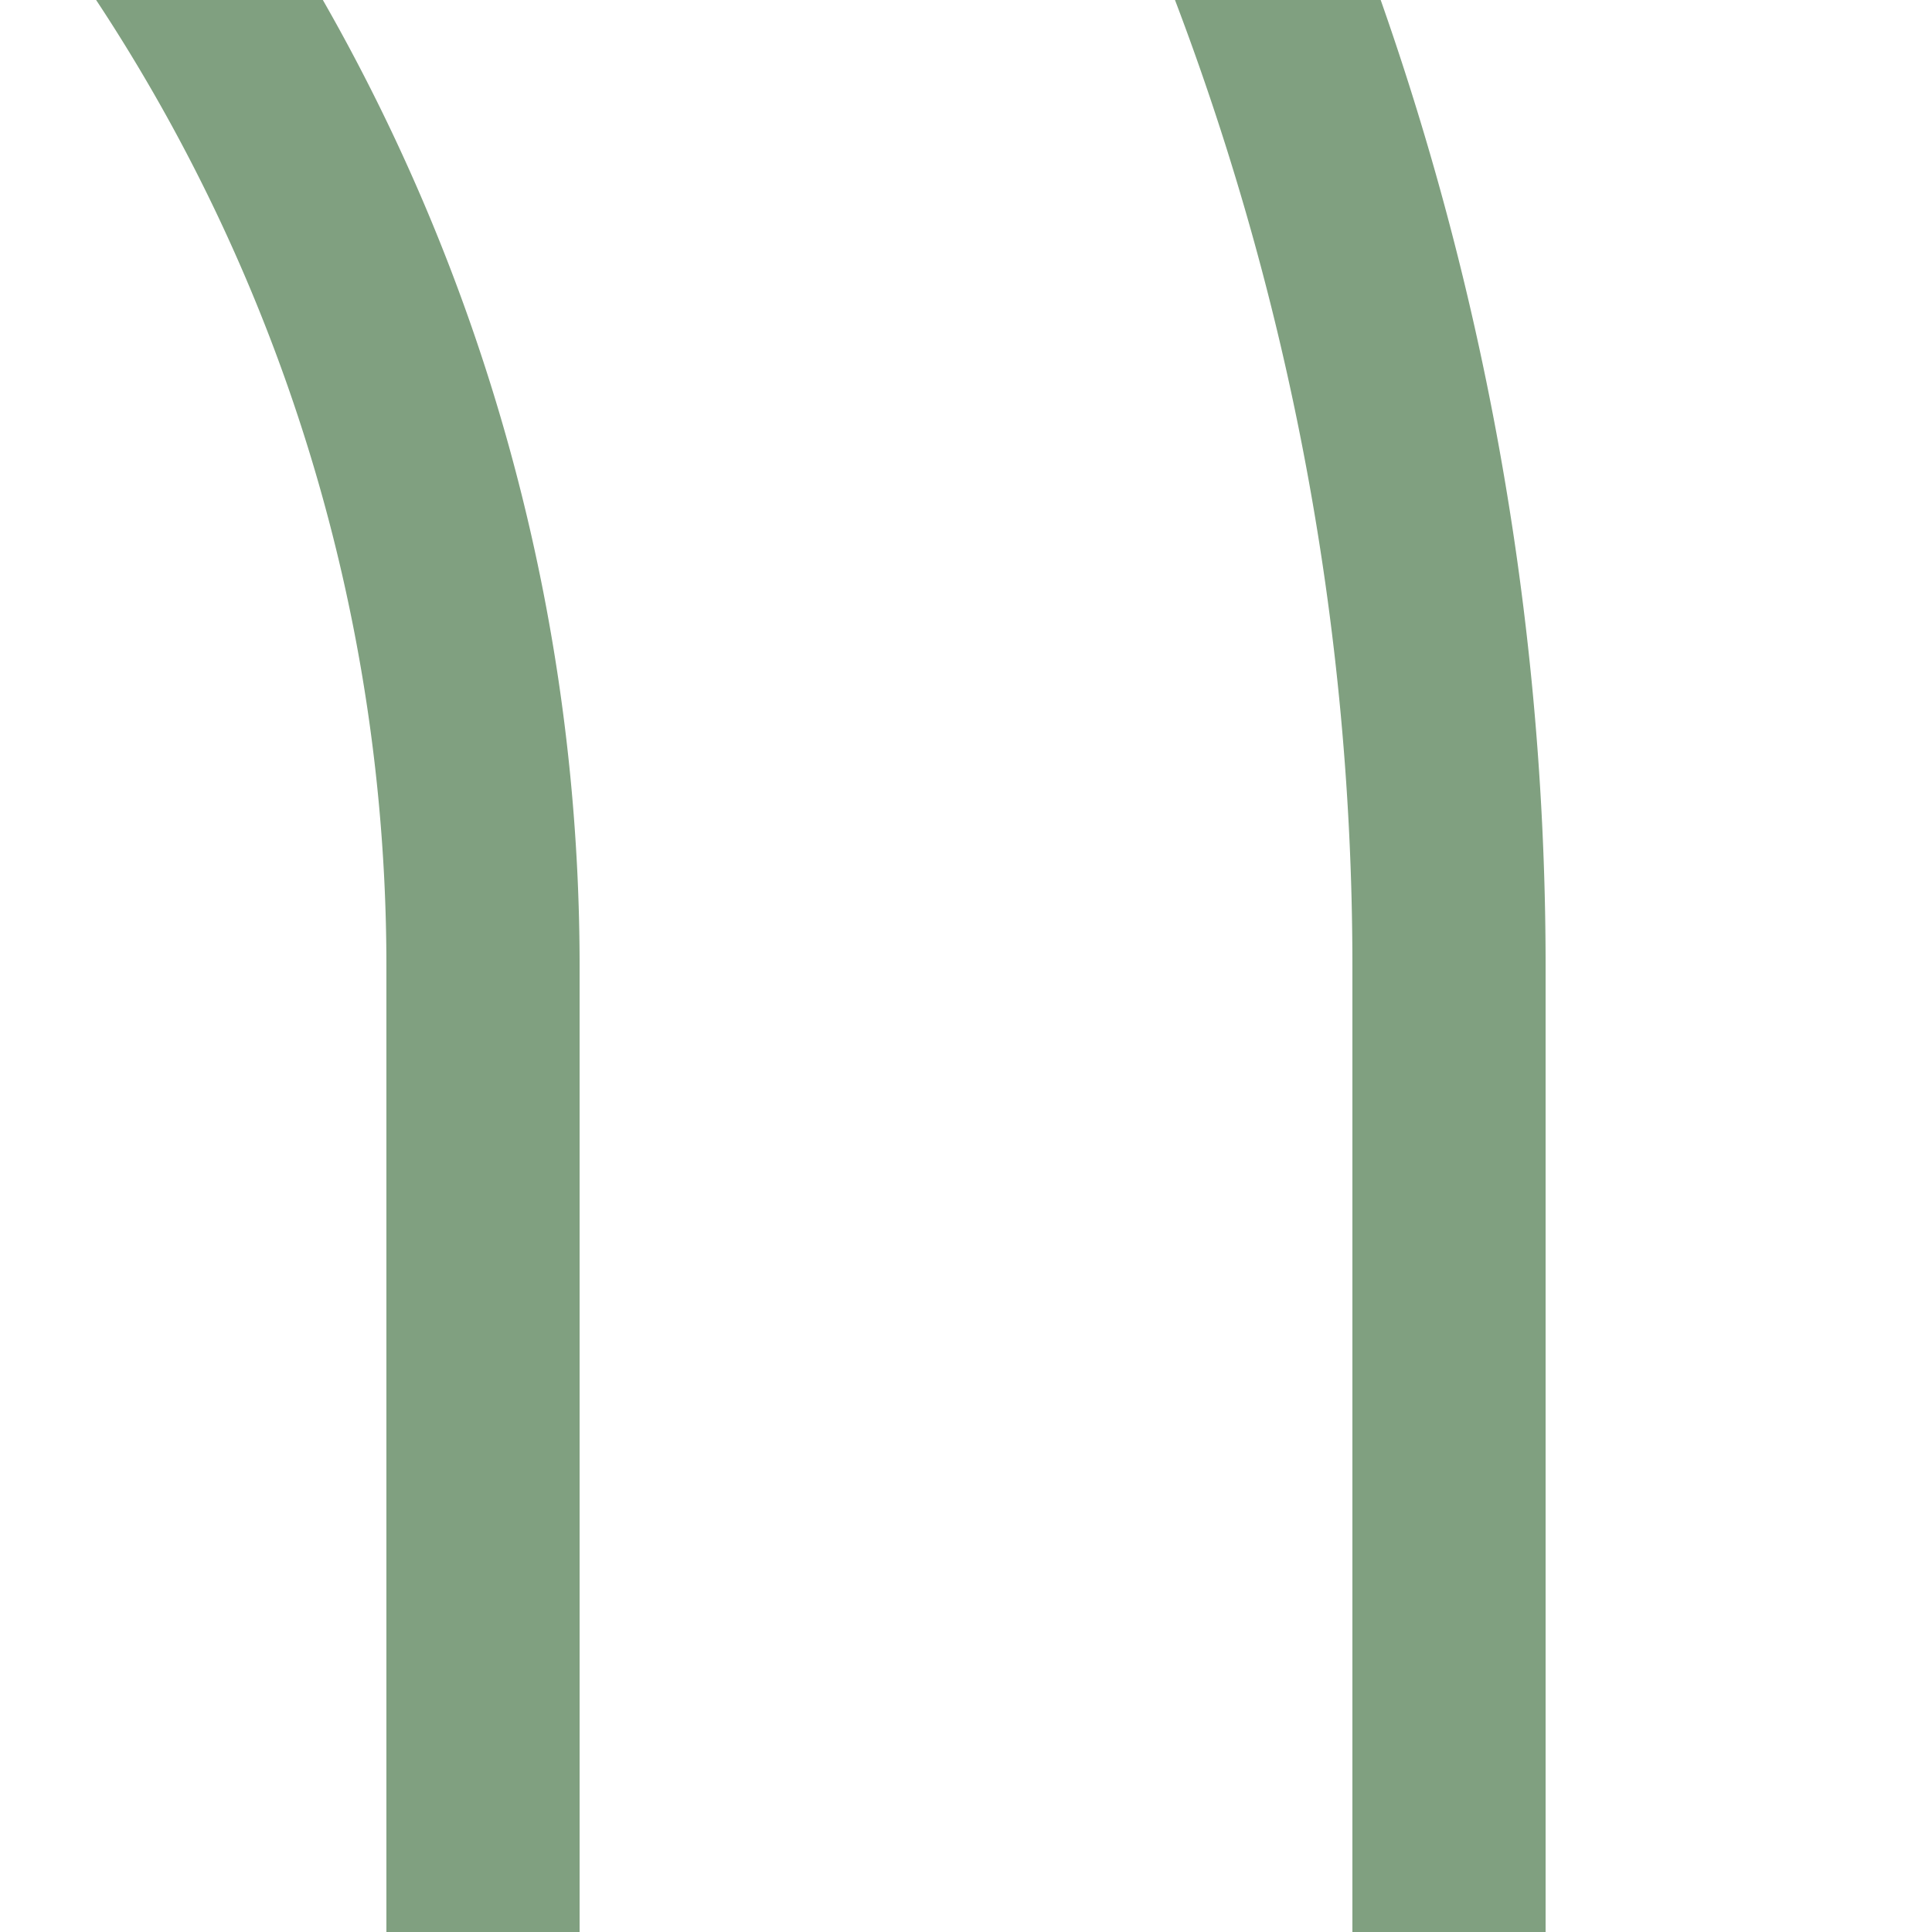
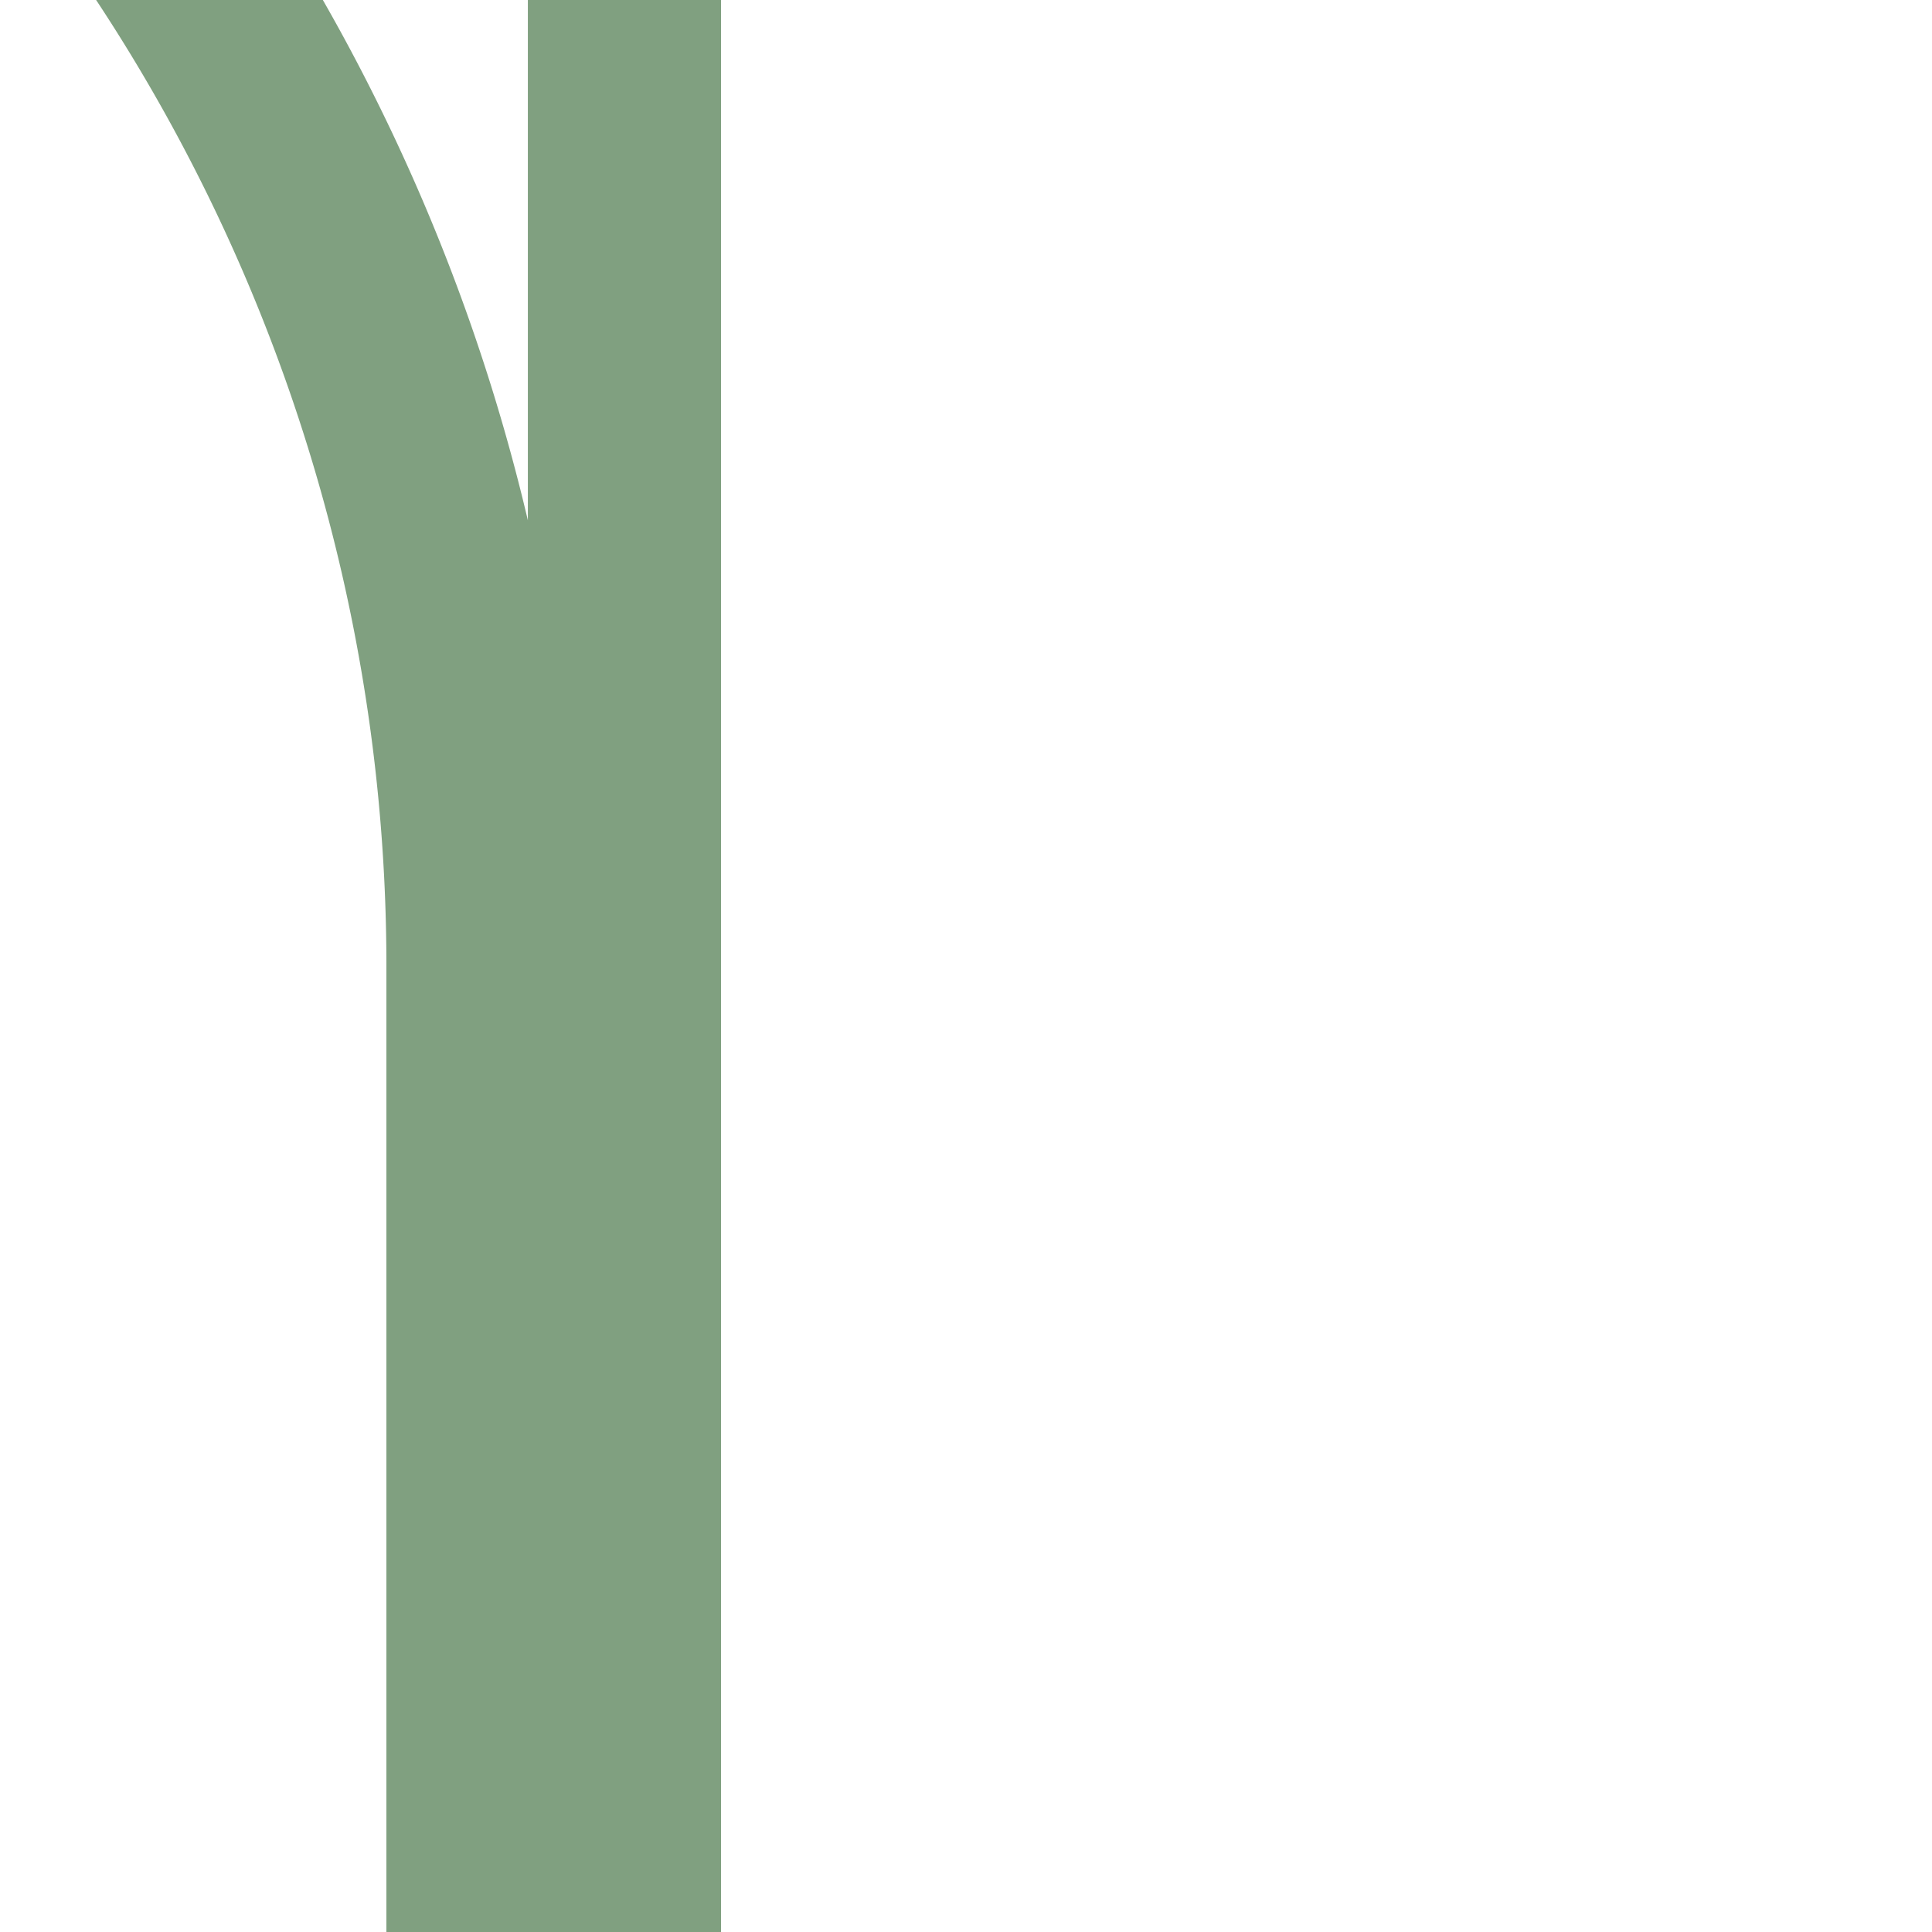
<svg xmlns="http://www.w3.org/2000/svg" width="500" height="500">
  <title>lhSTR+4~G</title>
-   <path stroke="#80A080" d="M 161.61,-265.17 A 728.55,728.55 0 0 1 375,250 V 500 M -15.17,-88.39 A 478.55,478.55 0 0 1 125,250 v 250" stroke-width="50" fill="none" />
+   <path stroke="#80A080" d="M 161.61,-265.17 V 500 M -15.17,-88.39 A 478.55,478.55 0 0 1 125,250 v 250" stroke-width="50" fill="none" />
</svg>